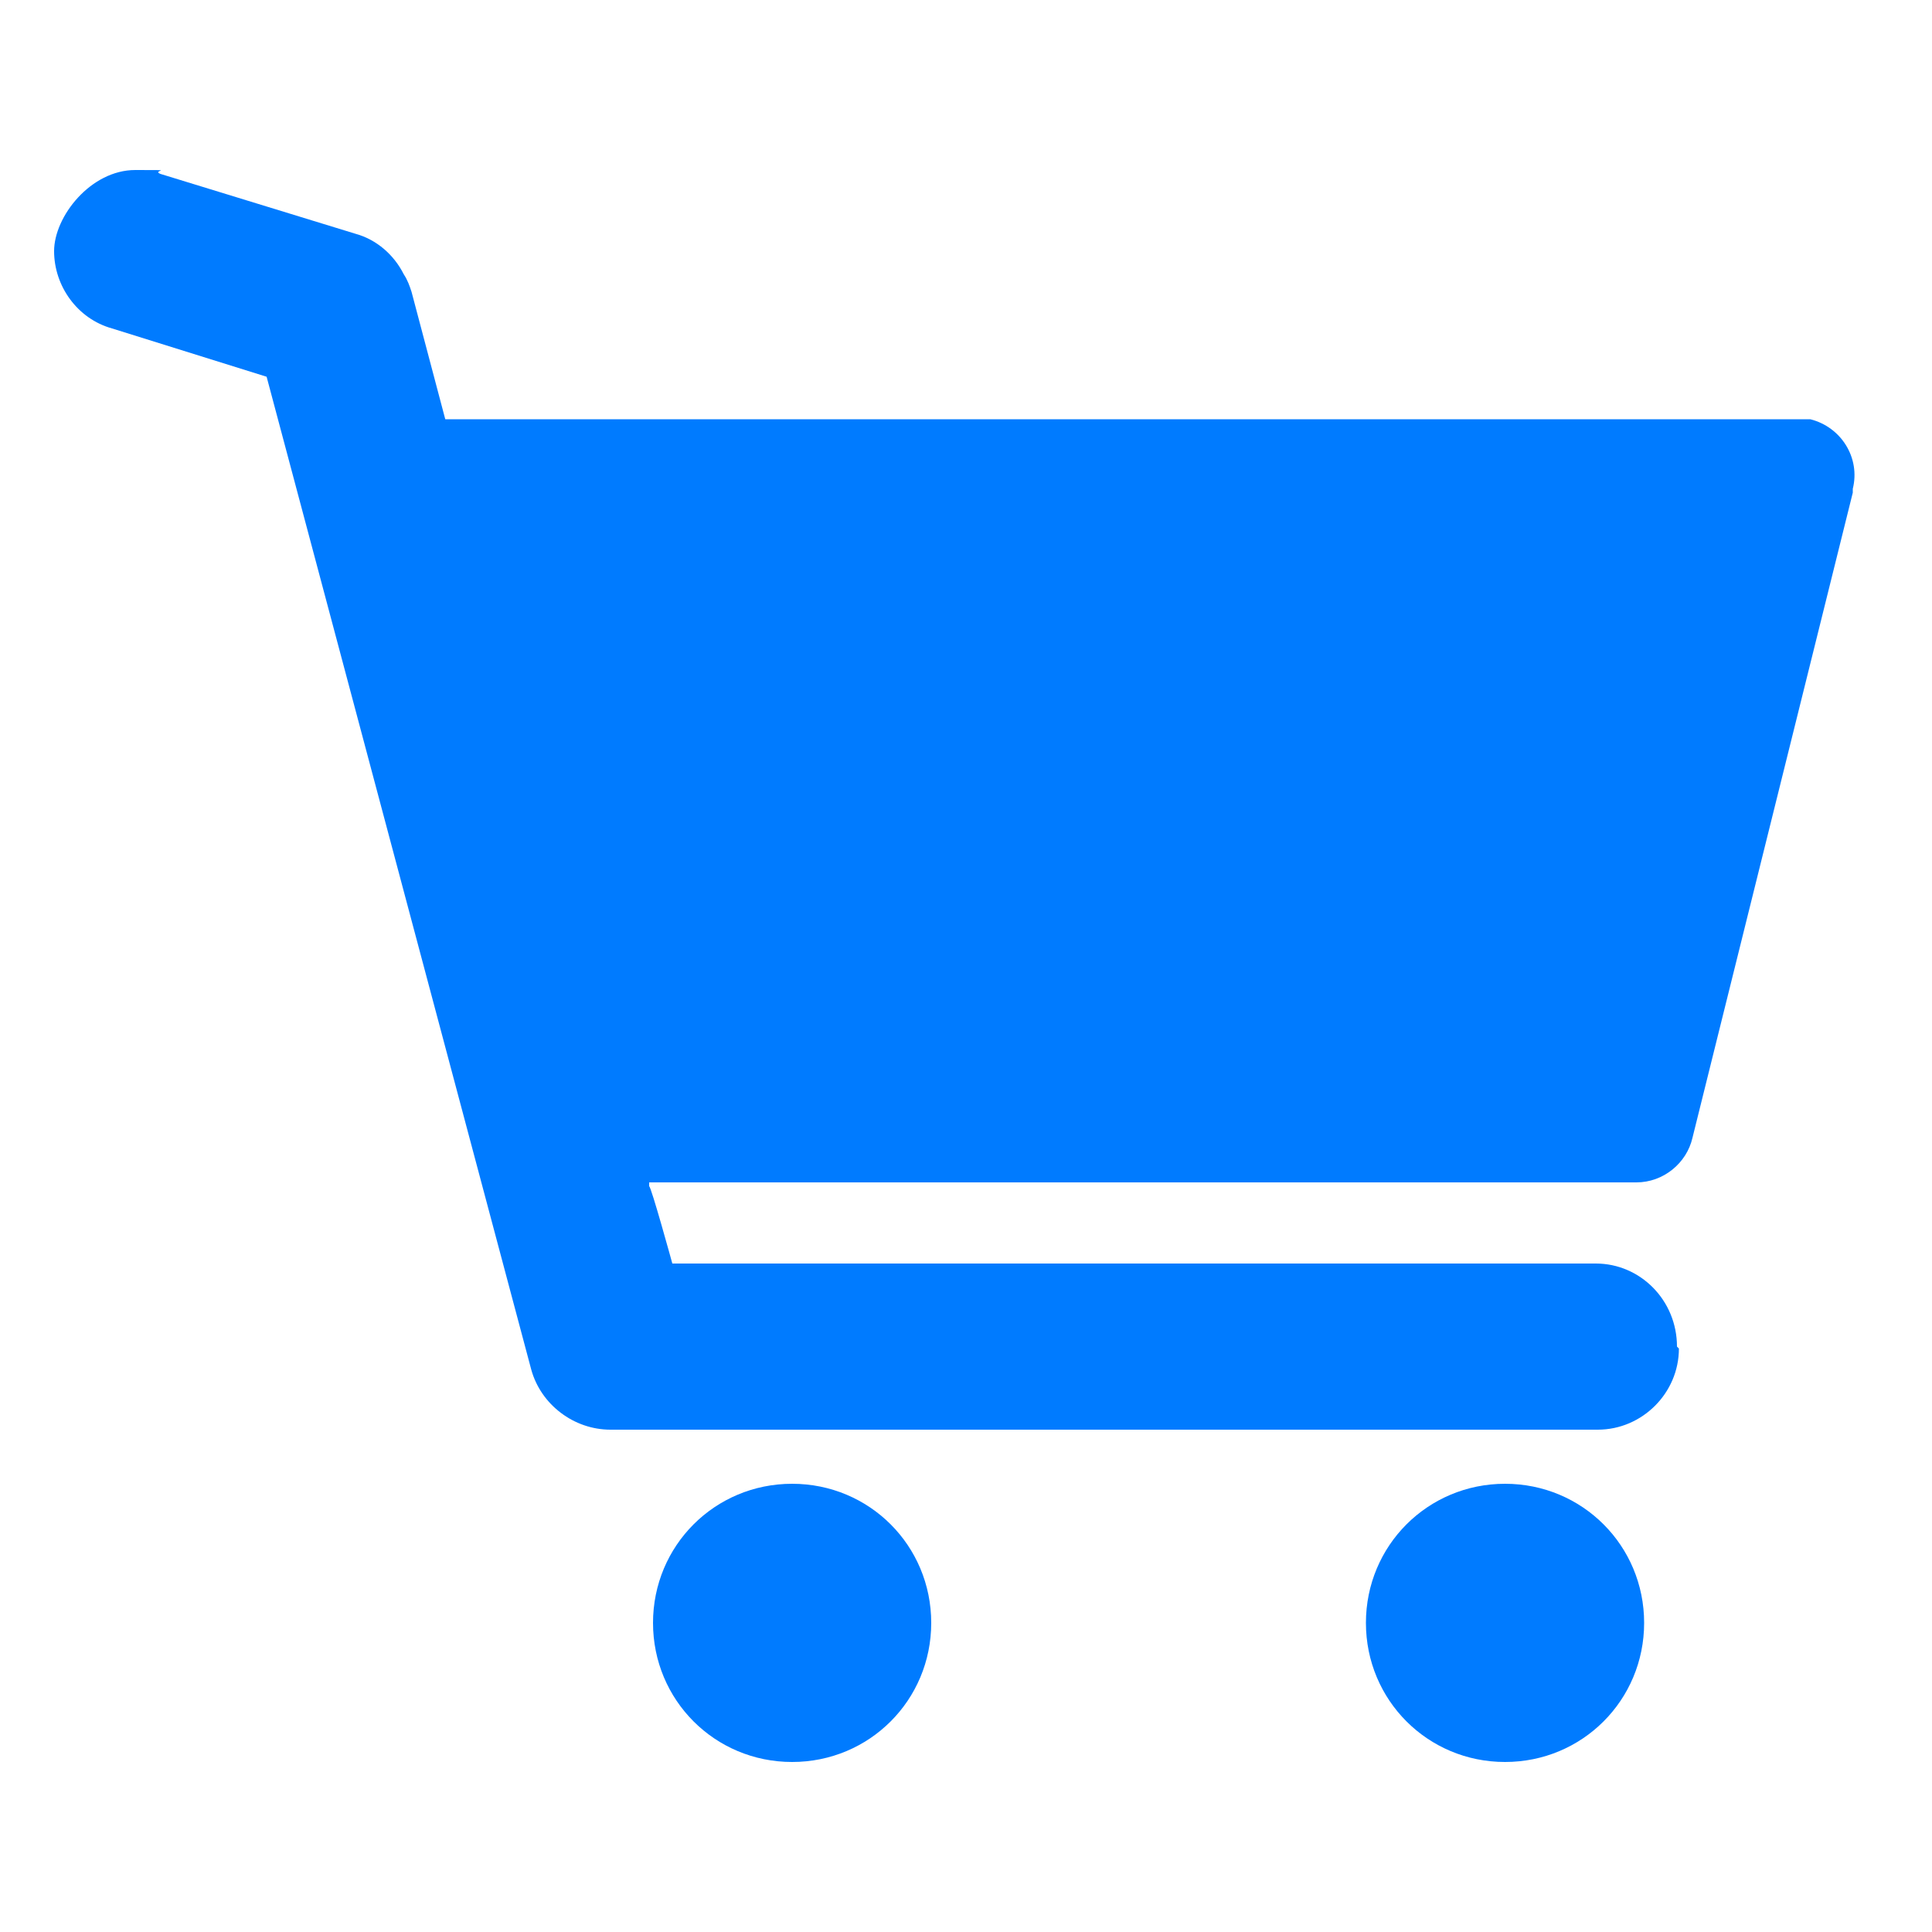
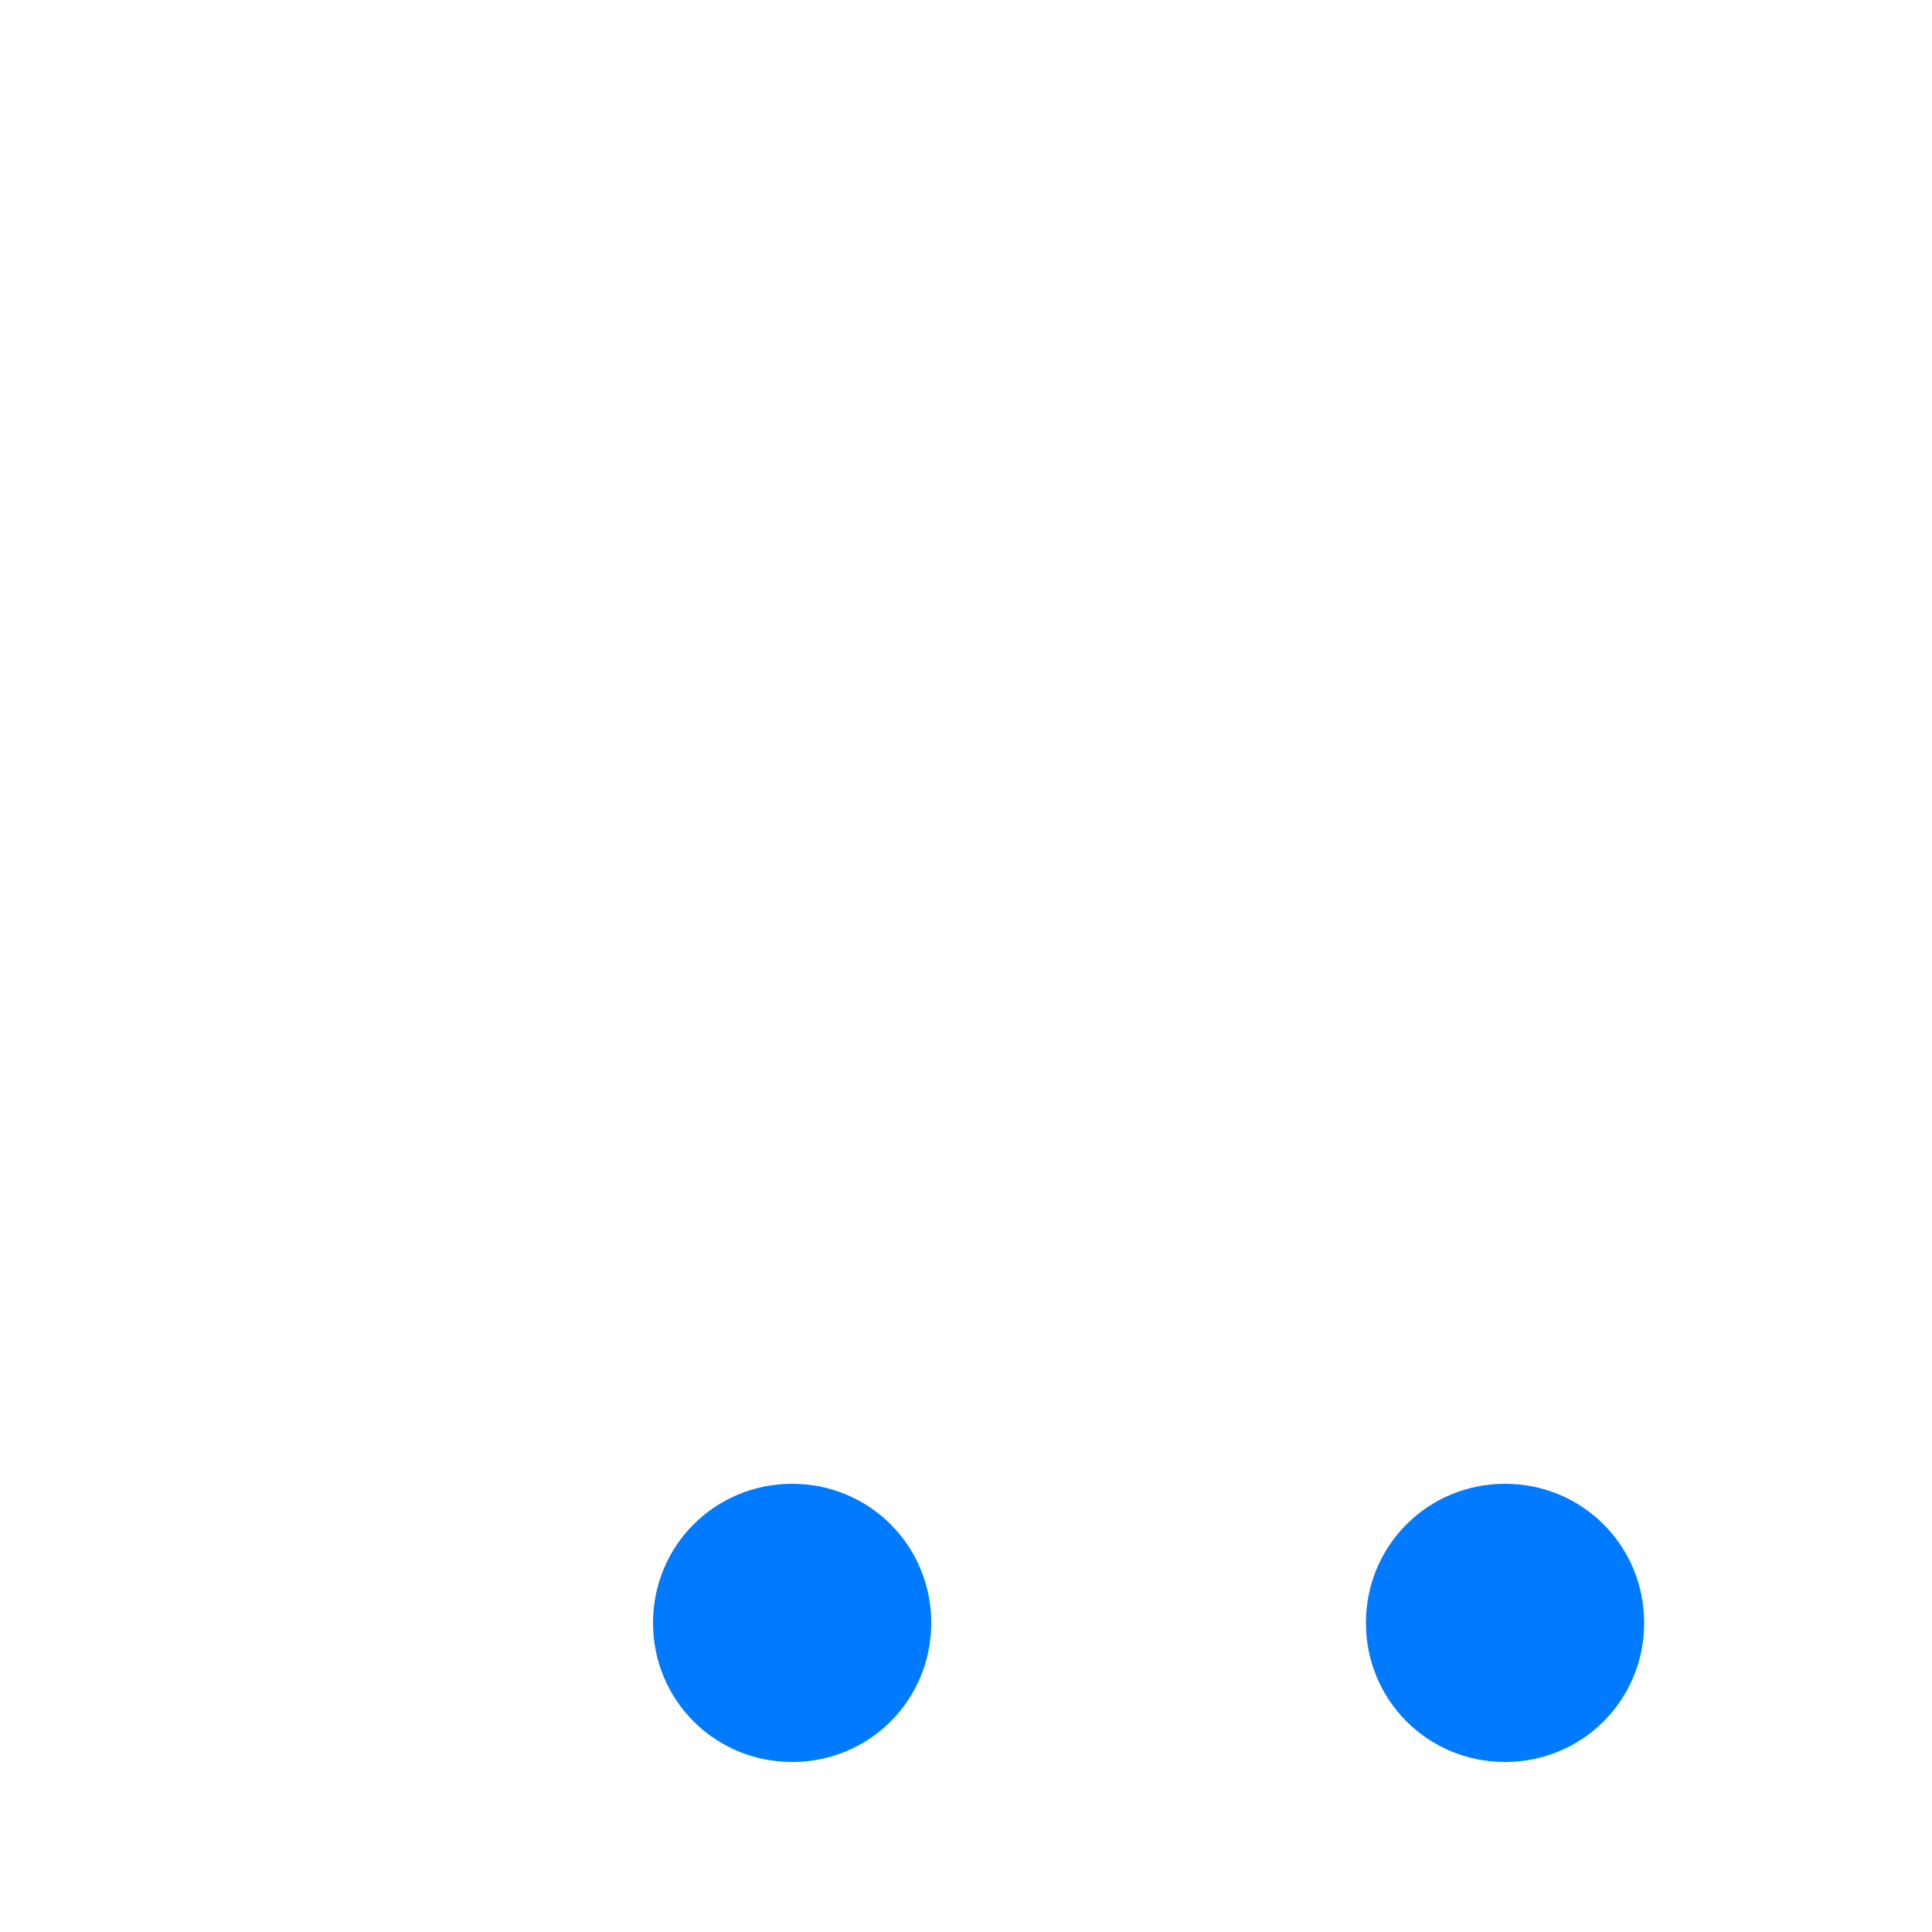
<svg xmlns="http://www.w3.org/2000/svg" viewBox="0 0 100 100" version="1.1" id="Layer_2">
  <defs>
    <style>
      .st0 {
        fill: none;
      }

      .st1 {
        fill: #007bff;
      }
    </style>
  </defs>
  <g id="Layer_1-2">
    <g>
      <rect height="100" width="100" class="st0" />
      <g>
        <path d="M85.1,84c0,4-3.2,7.2-7.2,7.2-4,0-7.2-3.2-7.2-7.2,0-4,3.2-7.2,7.2-7.2,4,0,7.2,3.2,7.2,7.2Z" class="st1" />
        <path d="M48.2,84c0,4-3.2,7.2-7.2,7.2-4,0-7.2-3.2-7.2-7.2s3.2-7.2,7.2-7.2c4,0,7.2,3.2,7.2,7.2Z" class="st1" />
-         <path d="M95.9,25.5l-8.3,33.4c-.3,1.3-1.5,2.3-2.9,2.3h-52s-.1-.5-.1-.5l-10.4-38.5v-.5c-.1,0,70.8,0,70.8,0,.2,0,.5,0,.7,0,1.6.4,2.6,2,2.2,3.6h0Z" class="st1" />
-         <path d="M86.4,69.8c0,2.1-1.7,3.8-3.7,3.8H31.9c-.1,0-.2,0-.3,0-1.7,0-3.2-1.1-3.6-2.8L14.2,19.4v-.2c0,0-.3,0-.3,0l-7.9-2.5c-2-.6-3.1-2.7-2.5-4.7.2-.8.7-1.4,1.4-1.9.6-.5,1.4-.7,2.2-.7.4,0,.8,0,1.1.2l10.1,3.2c1,.3,1.8,1,2.2,1.9h0c.1.3.2.5.3.8l1.8,6.8v.3h.6l10.4,38.5h-.5l.2.6,1.1,4v.3c0,0,48.3,0,48.3,0,2.1,0,3.7,1.7,3.7,3.7h0Z" class="st1" />
-         <path d="M86.9,69.8c0,2.3-1.9,4.2-4.2,4.2H31.9c-.1,0-.2,0-.3,0-1.9,0-3.6-1.3-4.1-3.1L13.8,19.5l-8-2.5c-1.8-.5-3-2.2-3-4s1.9-4.2,4.2-4.2.8,0,1.3.2l10.1,3.1c1.1.3,2,1.1,2.5,2.1.2.3.3.6.4.9l1.8,6.8v.5c.1,0,10.5,38.5,10.5,38.5v.5c.1,0,1.2,4,1.2,4h47.8c2.3,0,4.2,1.9,4.2,4.3h0Z" class="st1" />
      </g>
    </g>
  </g>
</svg>